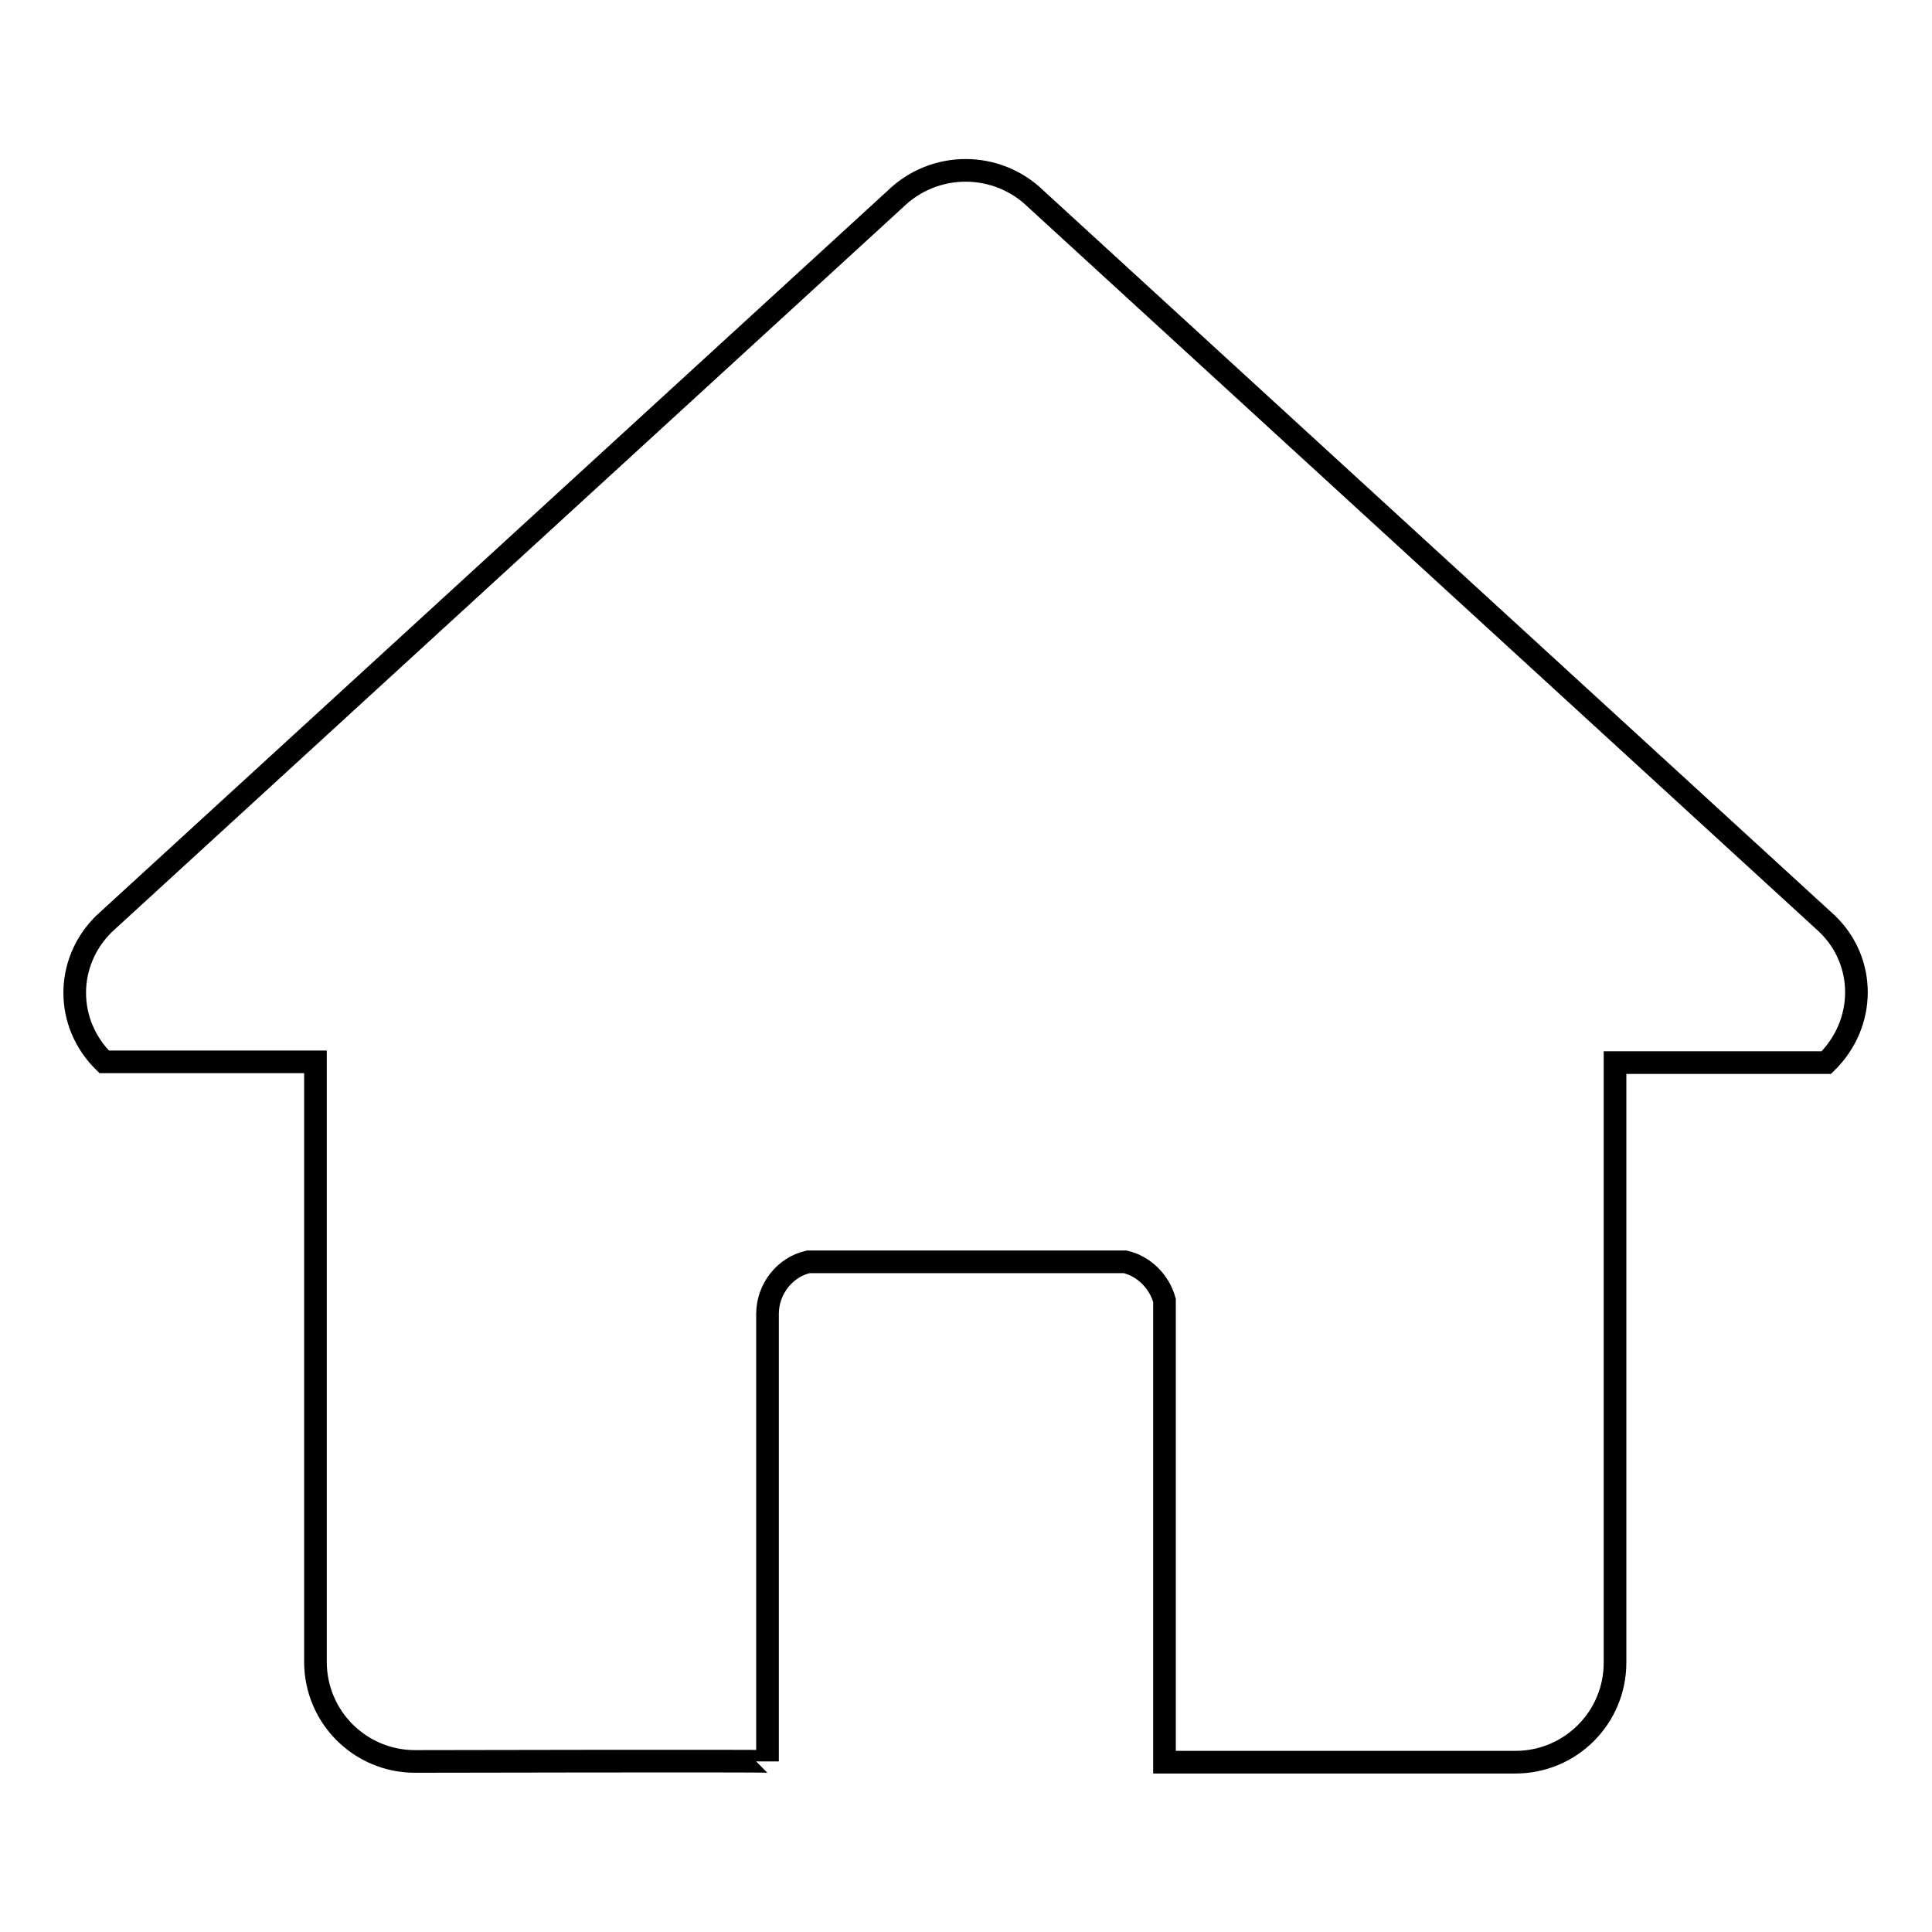
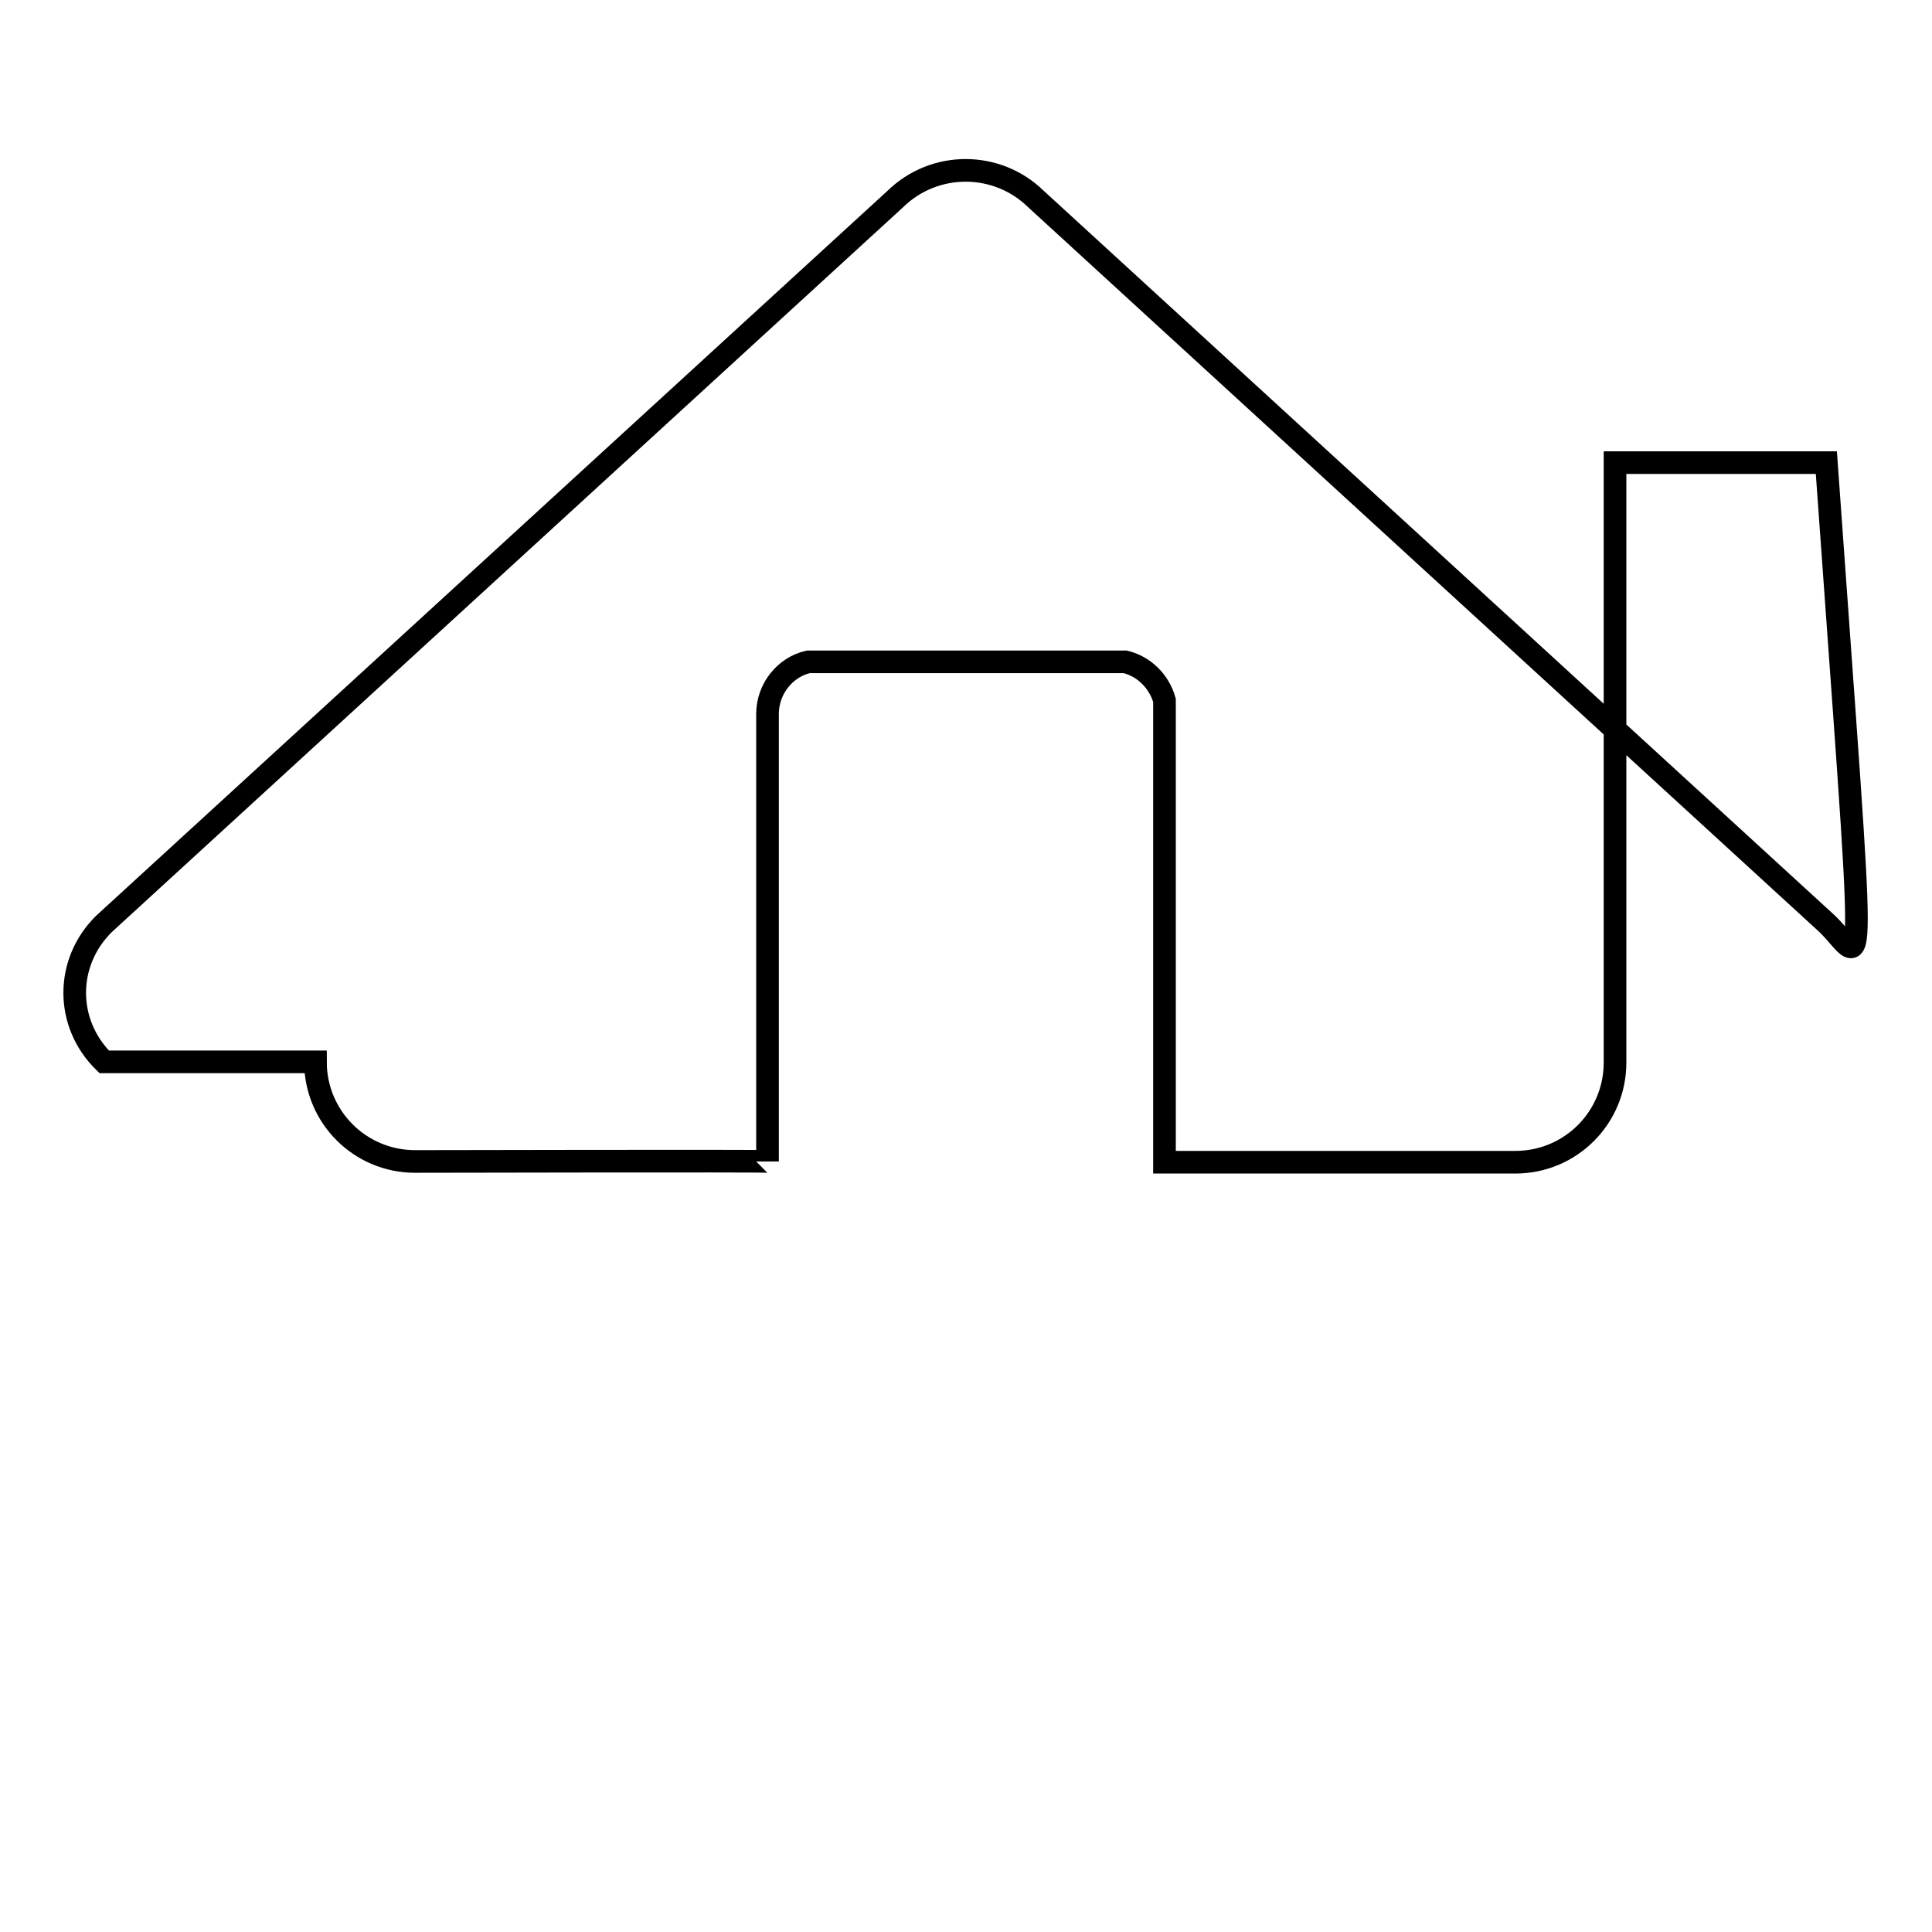
<svg xmlns="http://www.w3.org/2000/svg" version="1.1" x="0px" y="0px" viewBox="0 0 256 256" enable-background="new 0 0 256 256" xml:space="preserve">
  <g>
    <g>
-       <path stroke-width="3" fill-opacity="0" stroke="#000000" d="M242.1,122.4l-104.8-96c-5.2-5.1-13.5-5.1-18.7,0l-104.8,96c-5.2,5.1-5.2,13.2,0,18.3h28v79.5c0,7.3,5.9,13.2,13.2,13.2c0,0,46.7-0.1,46.7,0v-59.5v0.2c0-3.3,2.3-6.2,5.4-6.9h42c2.5,0.6,4.5,2.6,5.2,5.1l0,61.2h46.5c7.3,0,13.2-5.9,13.2-13.2v-79.5h28C247.3,135.6,247.3,127.4,242.1,122.4z" />
+       <path stroke-width="3" fill-opacity="0" stroke="#000000" d="M242.1,122.4l-104.8-96c-5.2-5.1-13.5-5.1-18.7,0l-104.8,96c-5.2,5.1-5.2,13.2,0,18.3h28c0,7.3,5.9,13.2,13.2,13.2c0,0,46.7-0.1,46.7,0v-59.5v0.2c0-3.3,2.3-6.2,5.4-6.9h42c2.5,0.6,4.5,2.6,5.2,5.1l0,61.2h46.5c7.3,0,13.2-5.9,13.2-13.2v-79.5h28C247.3,135.6,247.3,127.4,242.1,122.4z" />
    </g>
  </g>
</svg>